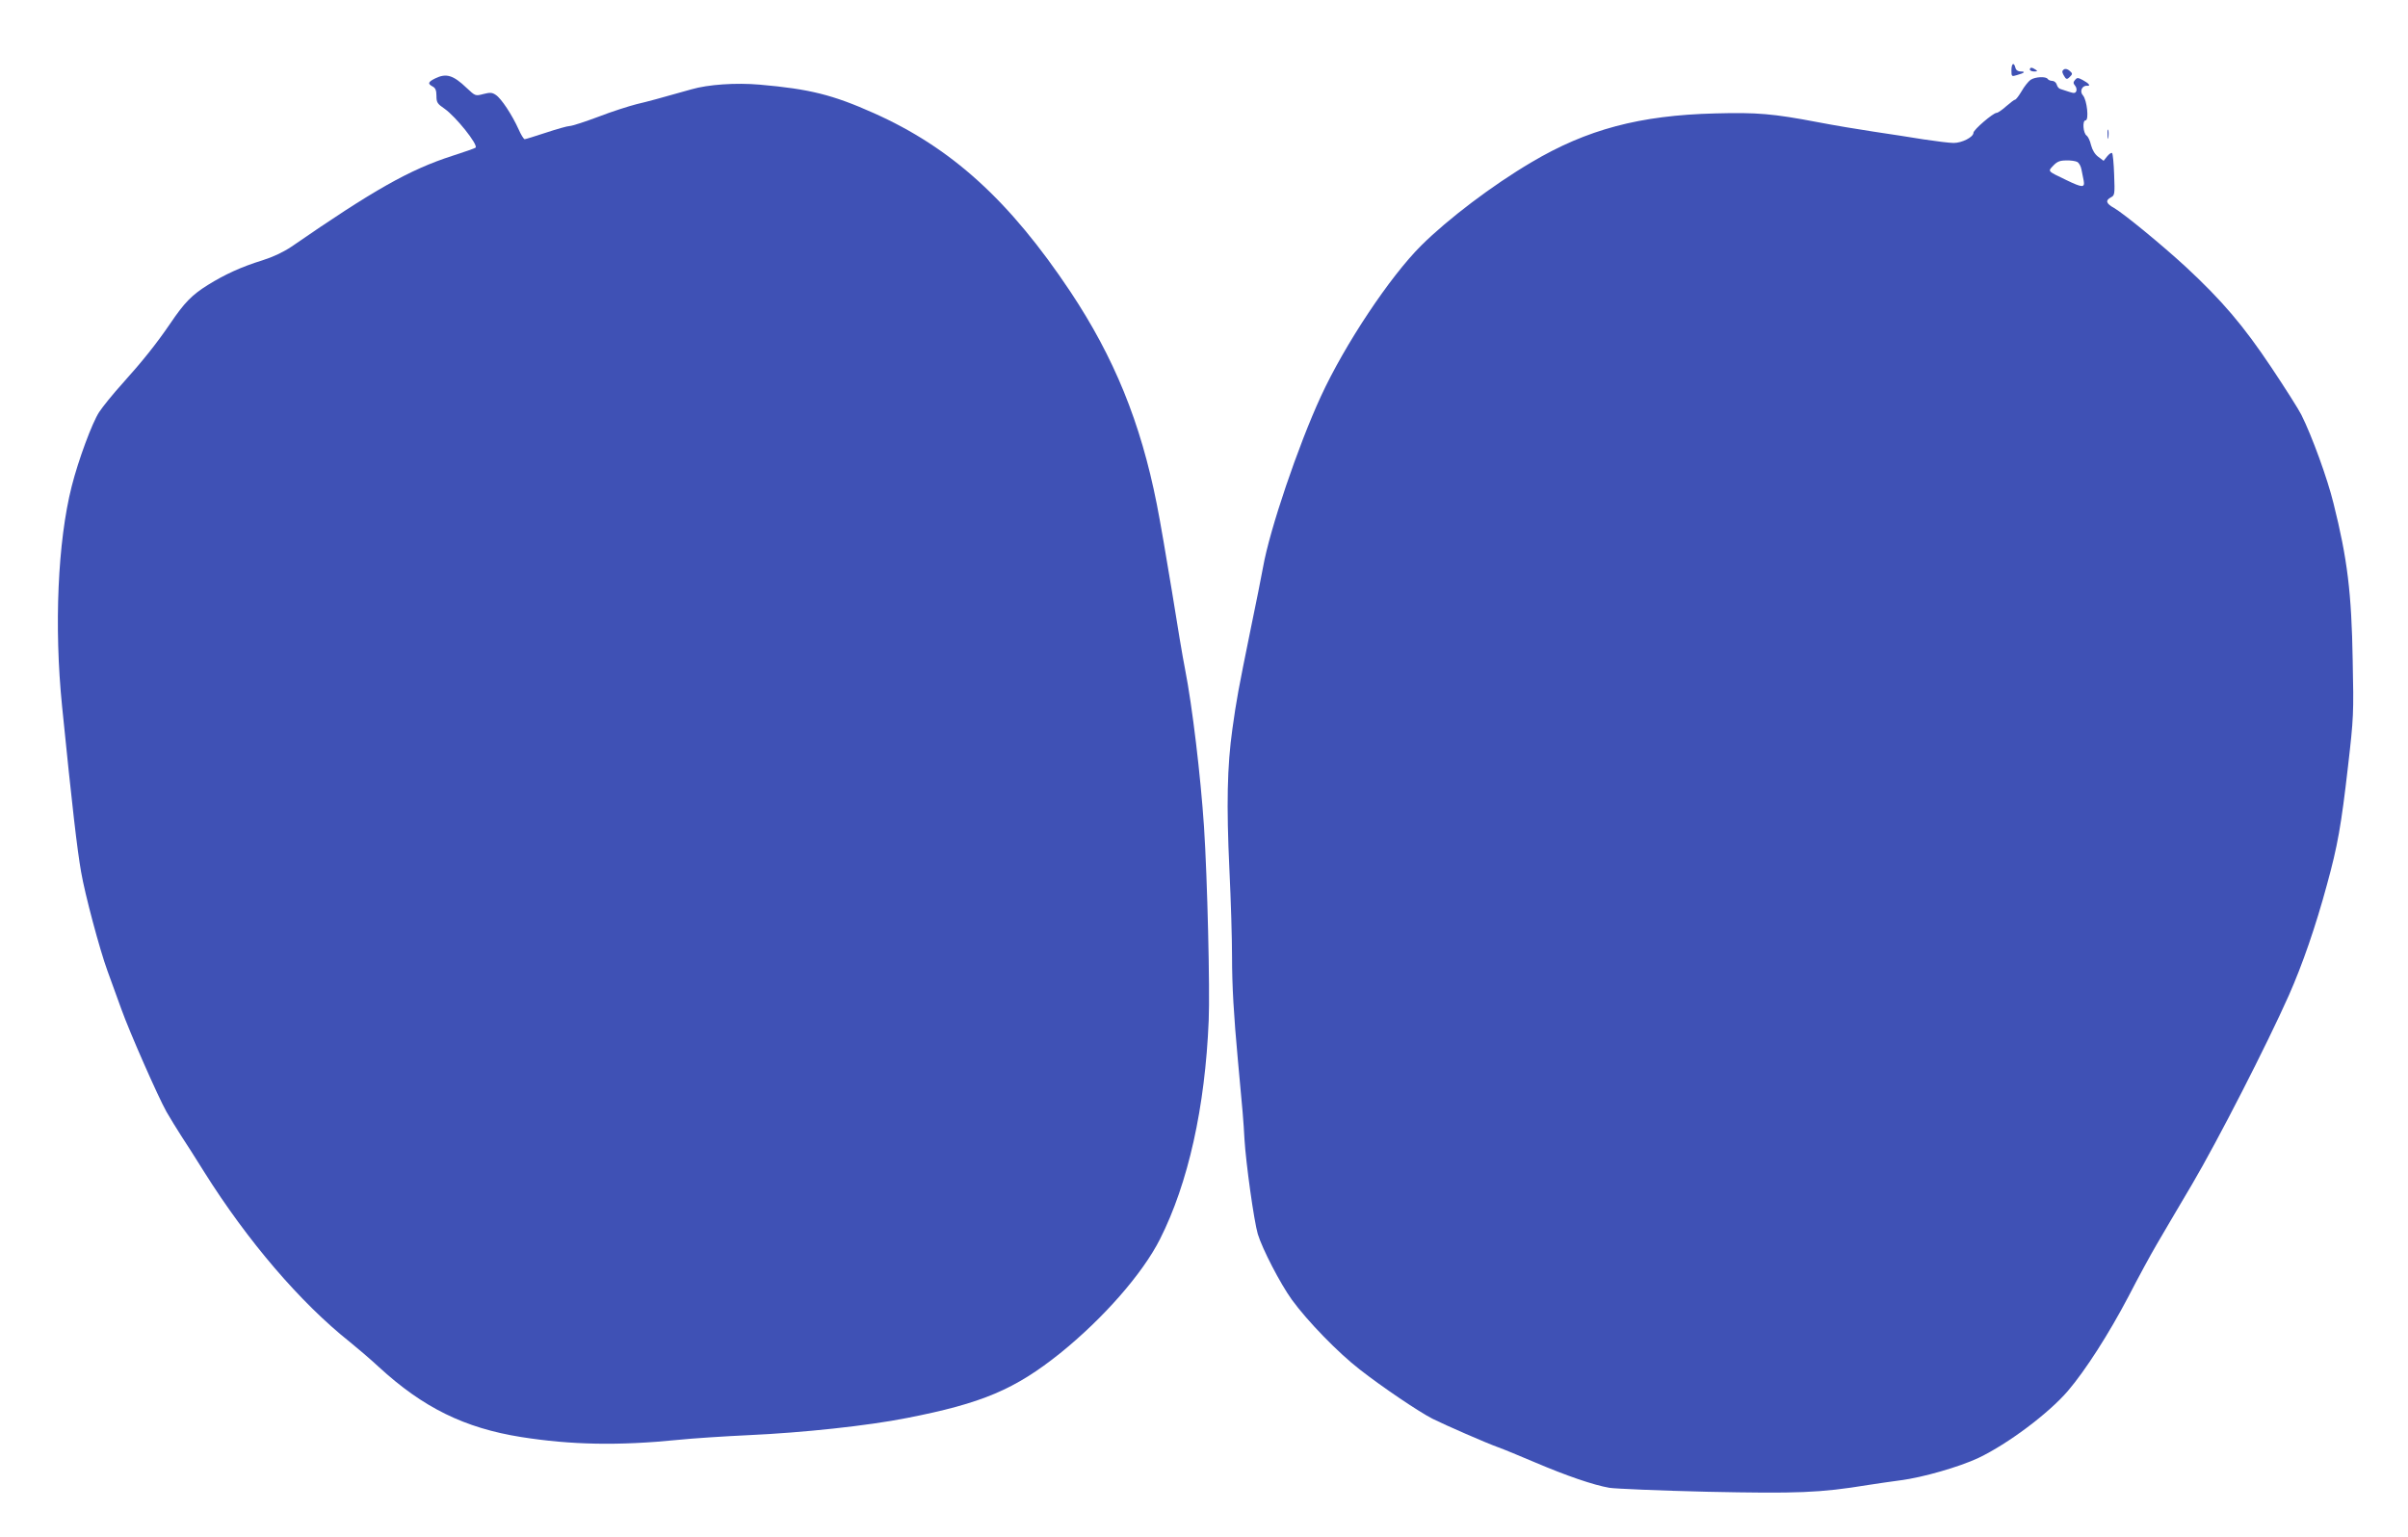
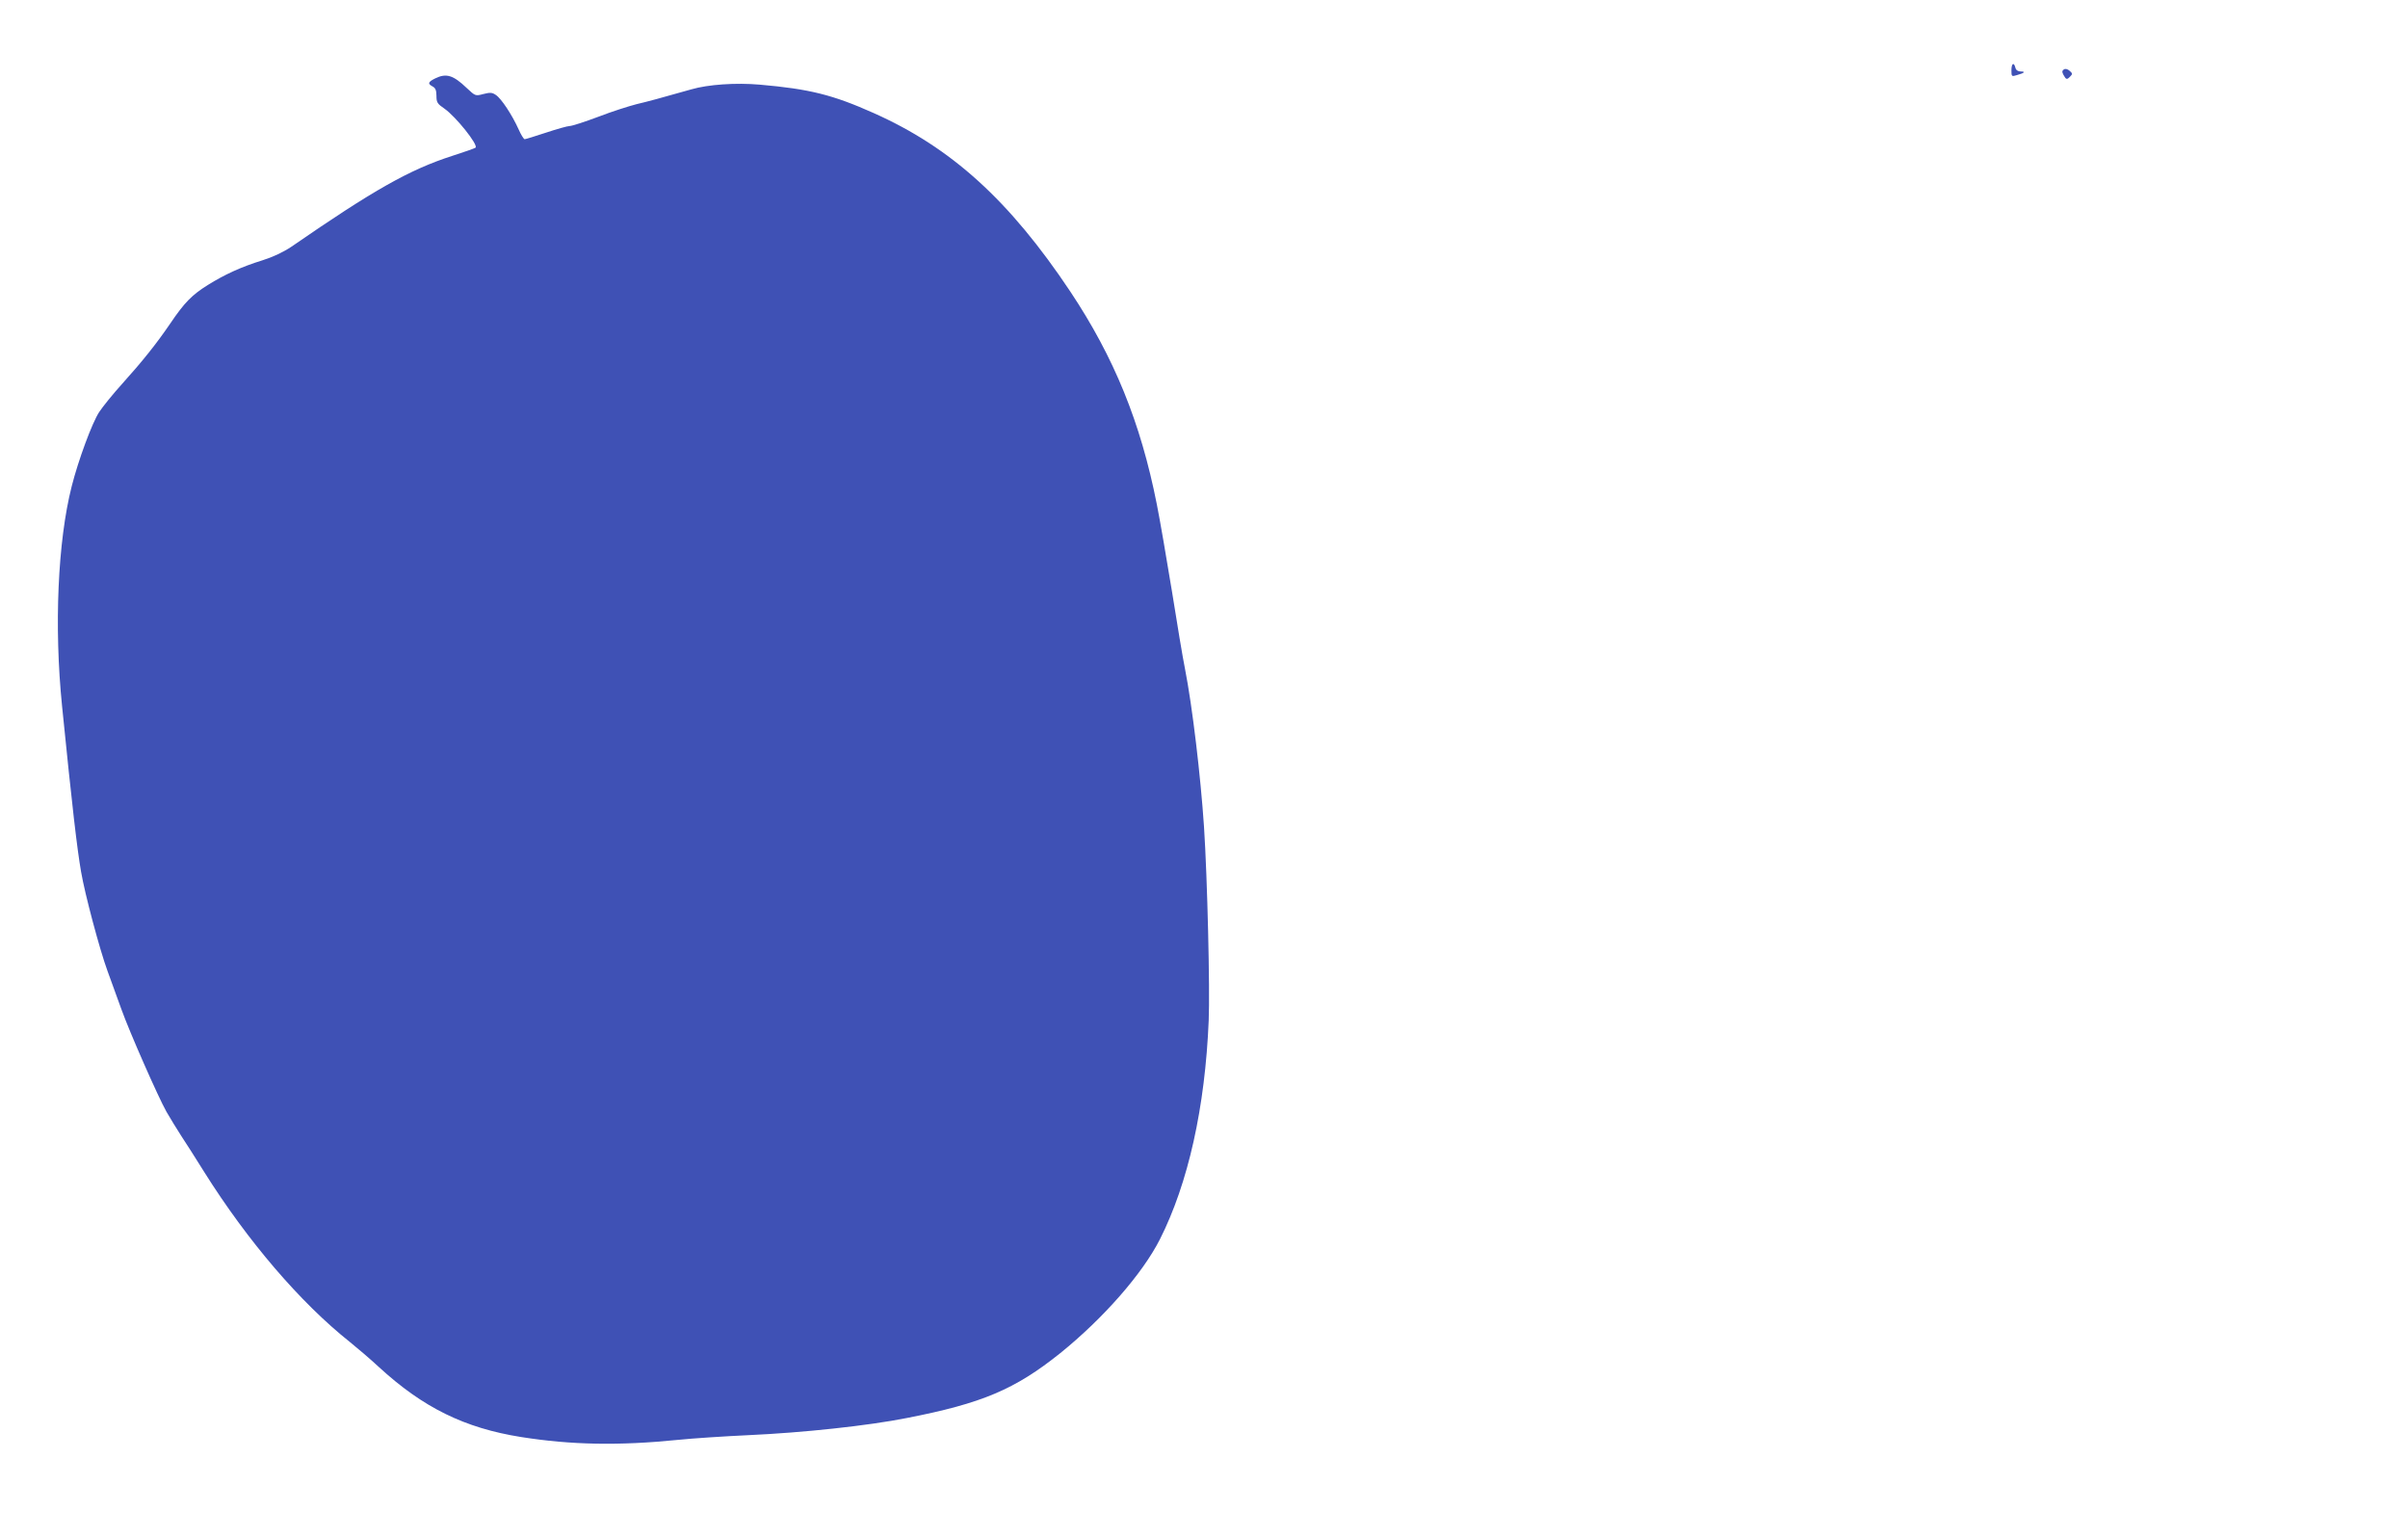
<svg xmlns="http://www.w3.org/2000/svg" version="1.0" width="1280pt" height="817pt" viewBox="0 0 1280 817" preserveAspectRatio="xMidYMid meet">
  <g transform="translate(0,817) scale(0.1,-0.1)" fill="#3f51b5" stroke="none">
    <path d="M10692 7796 c0 -33 1 -34 30 -25 40 11 47 19 19 19 -14 0 -25 7 -28 20 -8 32 -21 23 -21 -14z" />
-     <path d="M10790 7800 c0 -5 10 -10 23 -10 18 0 19 2 7 10 -19 13 -30 13 -30 0z" />
    <path d="M10971 7801 c-10 -7 -11 -13 -2 -30 14 -25 18 -26 36 -7 12 12 12 16 -3 29 -11 10 -23 13 -31 8z" />
    <path d="M2313 7753 c-38 -19 -41 -28 -13 -43 15 -8 20 -21 20 -50 0 -35 5 -42 43 -68 60 -42 180 -192 165 -207 -3 -3 -59 -23 -125 -44 -226 -73 -417 -181 -853 -482 -43 -29 -98 -55 -155 -73 -113 -35 -200 -75 -290 -131 -85 -53 -125 -94 -200 -205 -75 -110 -149 -202 -256 -321 -48 -53 -103 -121 -122 -150 -37 -56 -111 -256 -146 -395 -74 -292 -94 -744 -51 -1169 54 -538 80 -759 101 -880 20 -118 99 -414 140 -526 23 -63 56 -154 74 -204 44 -123 196 -468 240 -546 20 -35 56 -93 79 -129 24 -36 78 -121 121 -190 231 -368 512 -696 775 -905 41 -33 110 -92 153 -132 236 -217 456 -325 757 -373 266 -42 518 -47 835 -15 77 8 246 19 375 25 288 13 633 50 840 91 400 78 575 152 816 345 229 185 437 422 530 606 150 297 240 701 259 1163 7 163 -7 756 -25 1030 -18 269 -62 641 -101 839 -11 54 -42 239 -69 410 -28 171 -64 381 -81 466 -86 435 -227 780 -459 1129 -324 486 -633 766 -1046 950 -217 97 -341 128 -606 151 -126 11 -274 1 -363 -25 -170 -48 -228 -64 -292 -79 -39 -10 -131 -39 -203 -67 -72 -27 -140 -49 -152 -49 -11 0 -68 -16 -125 -35 -58 -19 -109 -35 -114 -35 -5 0 -20 24 -33 54 -34 75 -91 162 -120 181 -20 14 -31 14 -67 5 -42 -11 -42 -11 -88 32 -72 69 -109 80 -168 51z" />
-     <path d="M10793 7745 c-11 -8 -33 -35 -47 -60 -15 -25 -30 -45 -35 -45 -4 0 -25 -16 -47 -35 -21 -19 -44 -35 -51 -35 -18 0 -123 -90 -123 -106 0 -23 -61 -54 -105 -54 -22 0 -94 9 -160 19 -66 11 -185 29 -265 41 -80 12 -212 34 -295 50 -241 46 -326 53 -548 47 -401 -10 -682 -85 -977 -260 -207 -122 -443 -301 -585 -442 -167 -166 -407 -527 -534 -803 -120 -260 -272 -708 -307 -907 -9 -49 -38 -196 -65 -325 -68 -334 -76 -378 -98 -535 -28 -199 -32 -405 -16 -747 8 -164 14 -371 14 -462 0 -157 9 -312 31 -551 26 -276 30 -326 35 -420 8 -132 51 -439 71 -506 24 -79 119 -263 181 -349 82 -113 246 -282 361 -371 120 -94 316 -226 387 -262 68 -34 288 -130 350 -152 28 -10 115 -46 195 -80 167 -71 309 -120 395 -135 33 -5 267 -15 520 -21 480 -10 598 -6 855 36 47 7 125 19 173 25 117 15 312 71 414 119 157 75 373 237 475 356 94 110 218 304 322 502 52 101 119 224 149 275 30 51 115 197 190 323 137 233 397 741 514 1004 72 163 142 365 202 587 57 207 76 315 112 629 30 260 31 281 25 565 -6 357 -28 539 -102 834 -32 131 -114 357 -171 471 -14 28 -86 142 -161 254 -147 220 -261 354 -454 533 -125 115 -328 282 -380 312 -43 24 -48 40 -17 57 20 10 21 17 17 120 -2 60 -7 112 -11 115 -4 4 -15 -4 -26 -17 l-19 -24 -28 21 c-18 13 -32 36 -39 63 -5 23 -16 45 -23 50 -19 12 -24 81 -6 81 19 0 8 108 -14 133 -19 21 -5 53 22 51 22 -2 10 13 -24 31 -25 13 -29 13 -40 0 -10 -12 -10 -18 0 -30 7 -8 10 -21 7 -29 -5 -12 -12 -13 -39 -4 -18 6 -39 13 -46 15 -8 2 -16 12 -19 23 -3 11 -14 20 -24 20 -10 0 -21 5 -24 10 -9 15 -68 12 -92 -5z m249 -436 c9 -5 19 -22 22 -39 3 -16 9 -43 12 -60 7 -39 -6 -39 -93 3 -102 49 -98 45 -68 77 20 21 35 27 68 27 23 1 50 -3 59 -8z" />
-     <path d="M11203 7455 c0 -22 2 -30 4 -17 2 12 2 30 0 40 -3 9 -5 -1 -4 -23z" />
  </g>
</svg>